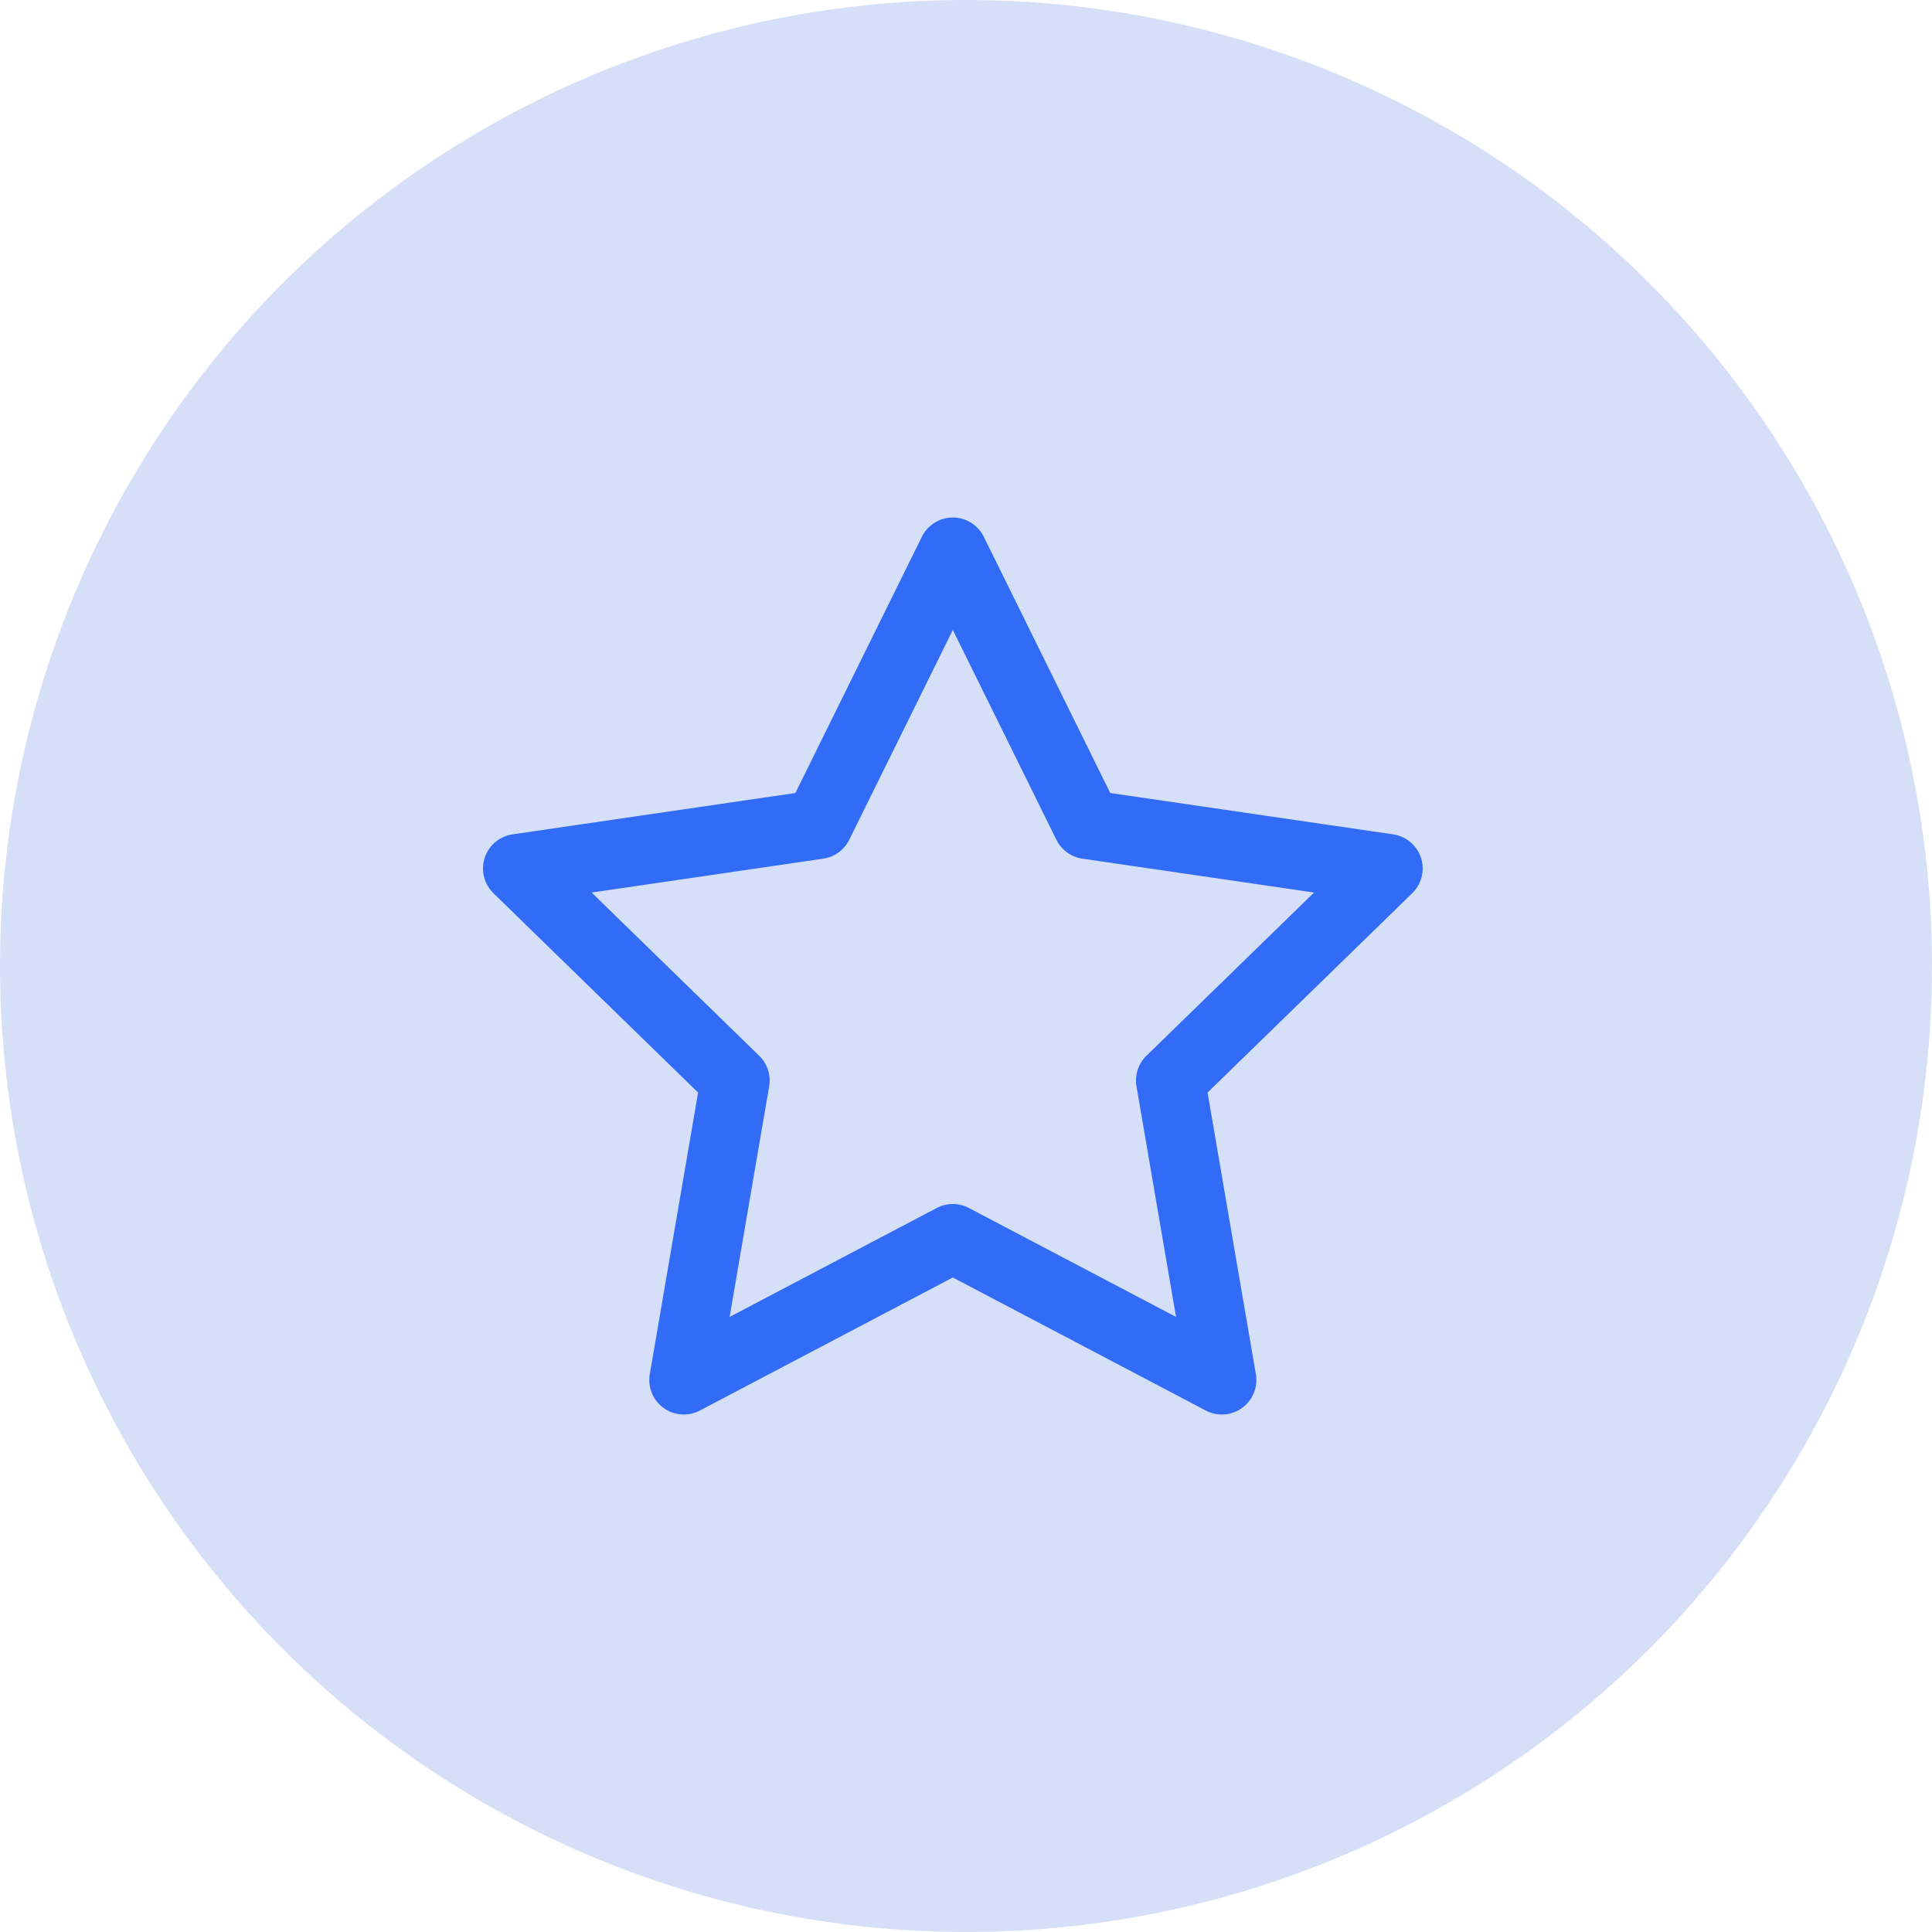
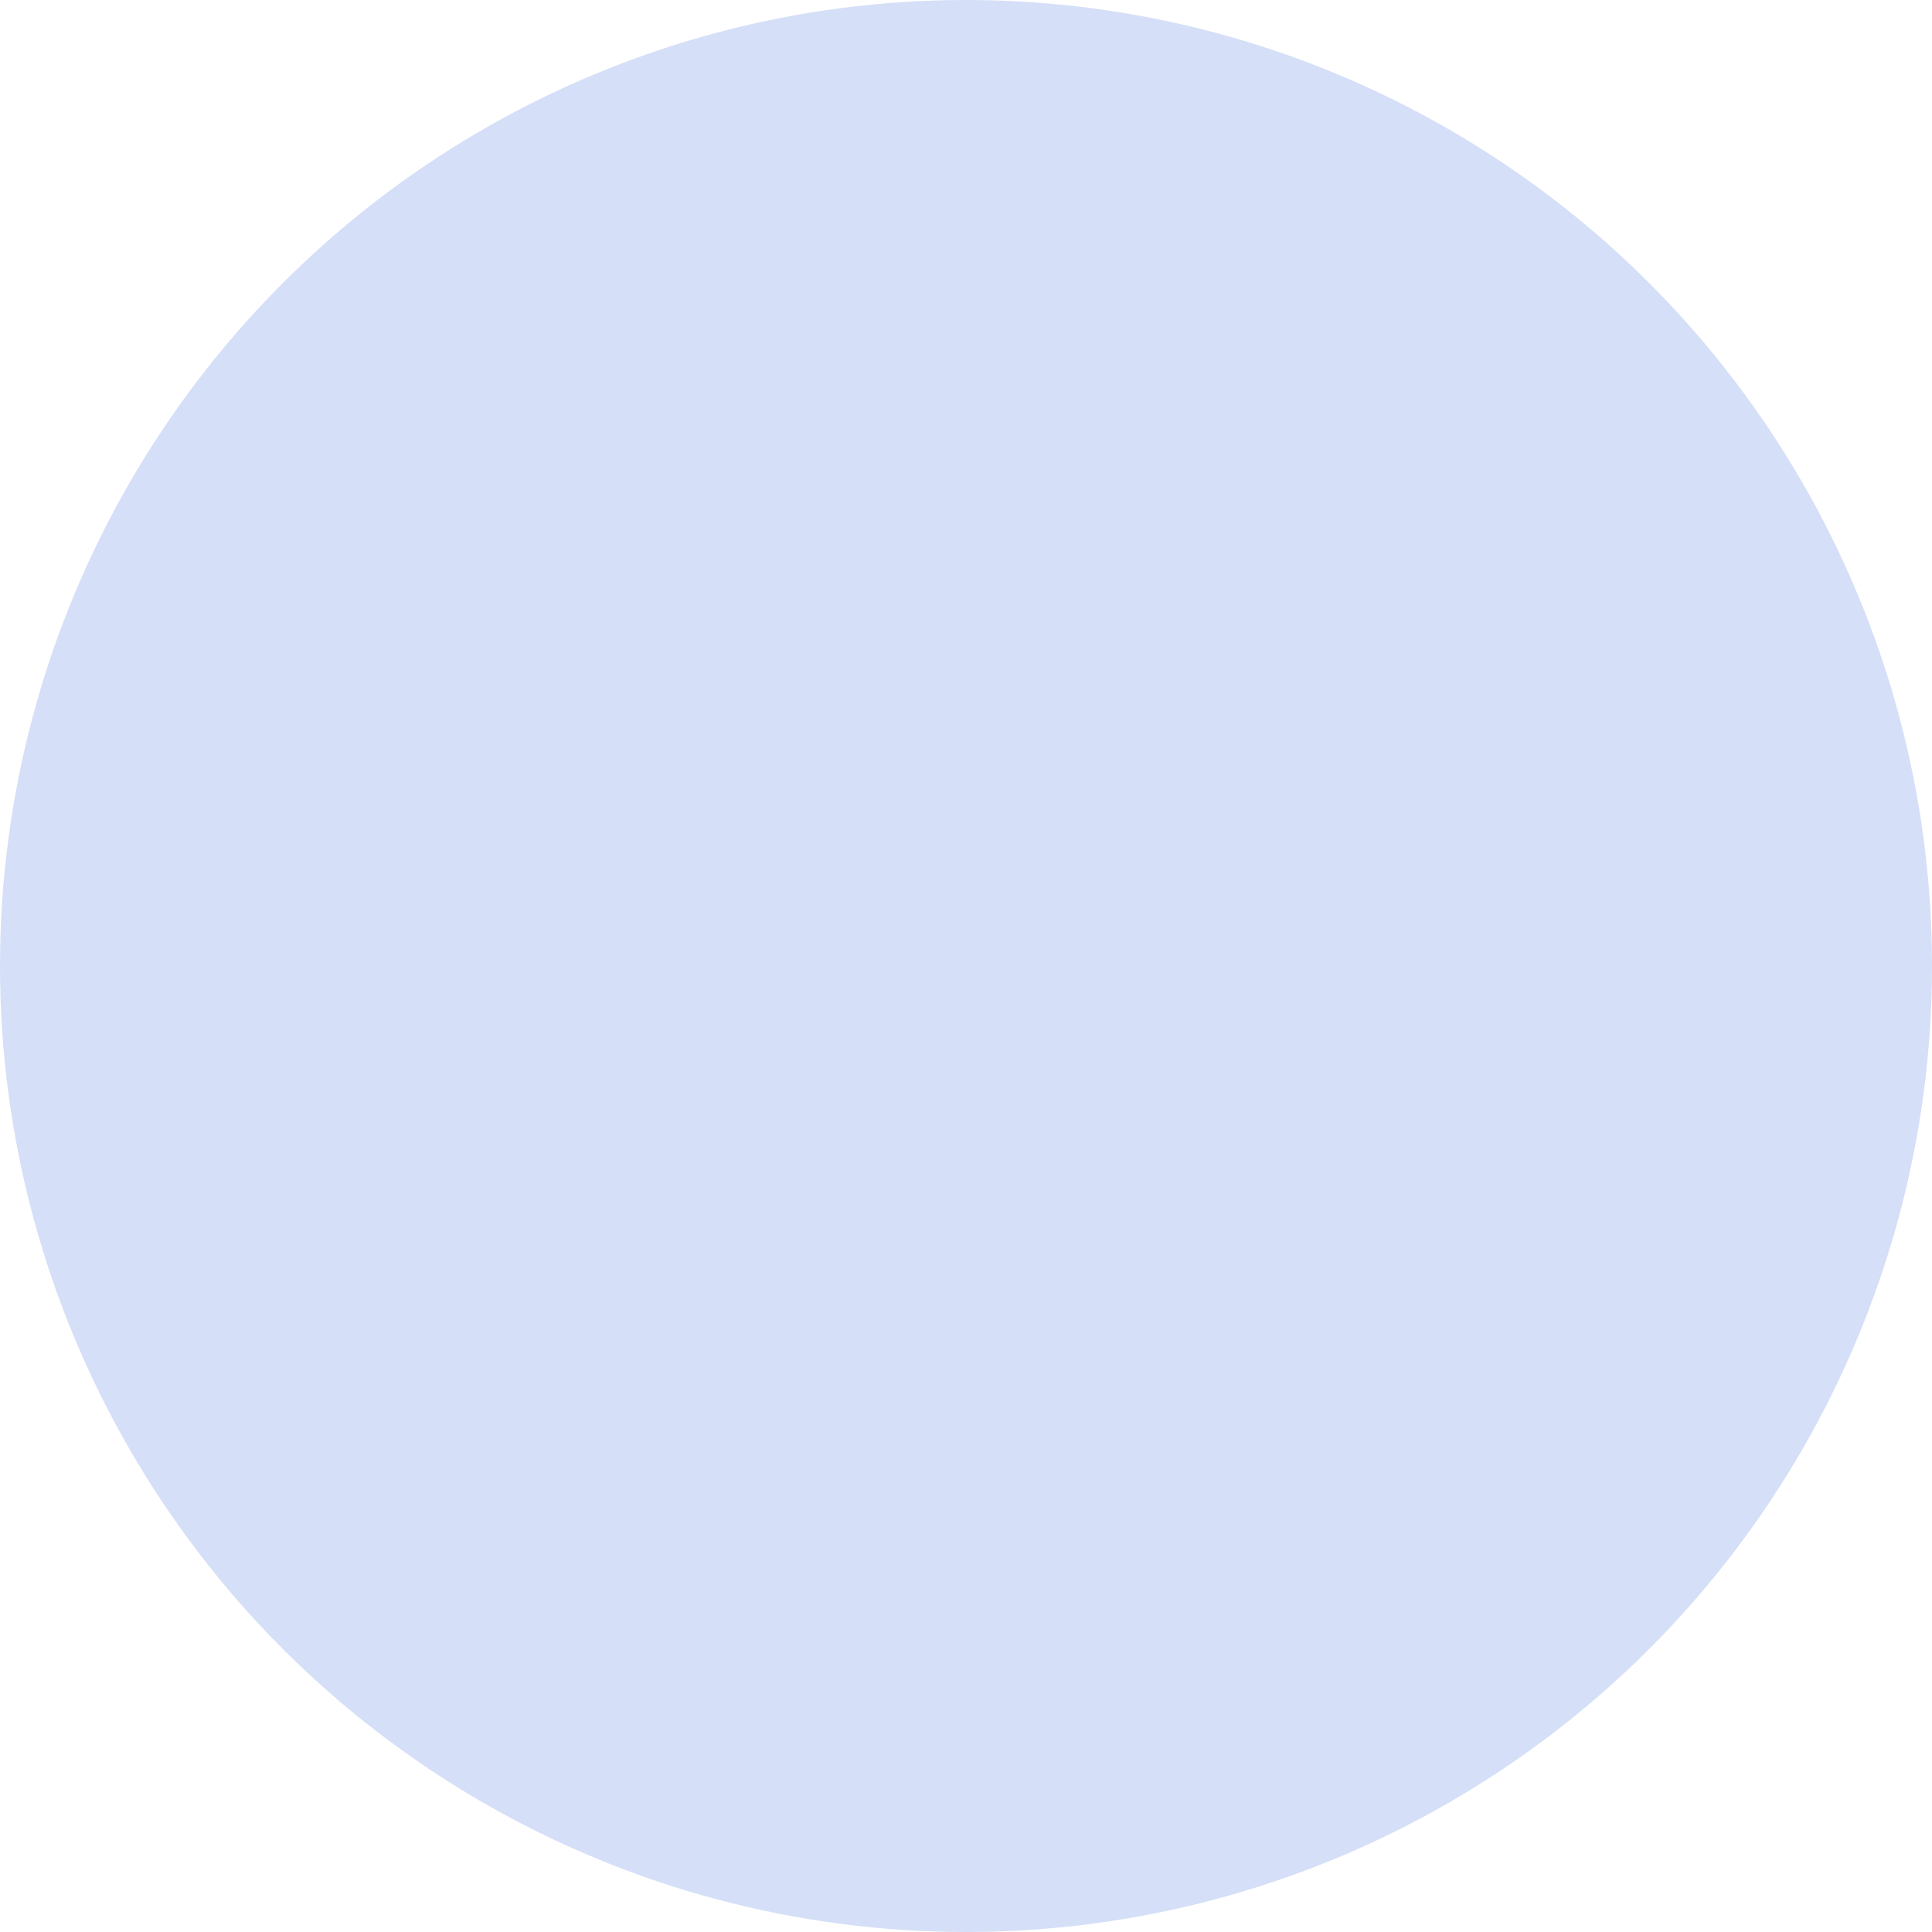
<svg xmlns="http://www.w3.org/2000/svg" width="56" height="56" viewBox="0 0 56 56" fill="none">
  <circle opacity="0.2" cx="28" cy="28" r="28" fill="#3163DB" />
-   <path d="M27.618 16L31.517 23.899L40.237 25.174L33.927 31.319L35.416 40L27.618 35.899L19.82 40L21.309 31.319L15 25.174L23.719 23.899L27.618 16Z" stroke="#326BF5" stroke-width="2" stroke-linecap="round" stroke-linejoin="round" />
</svg>